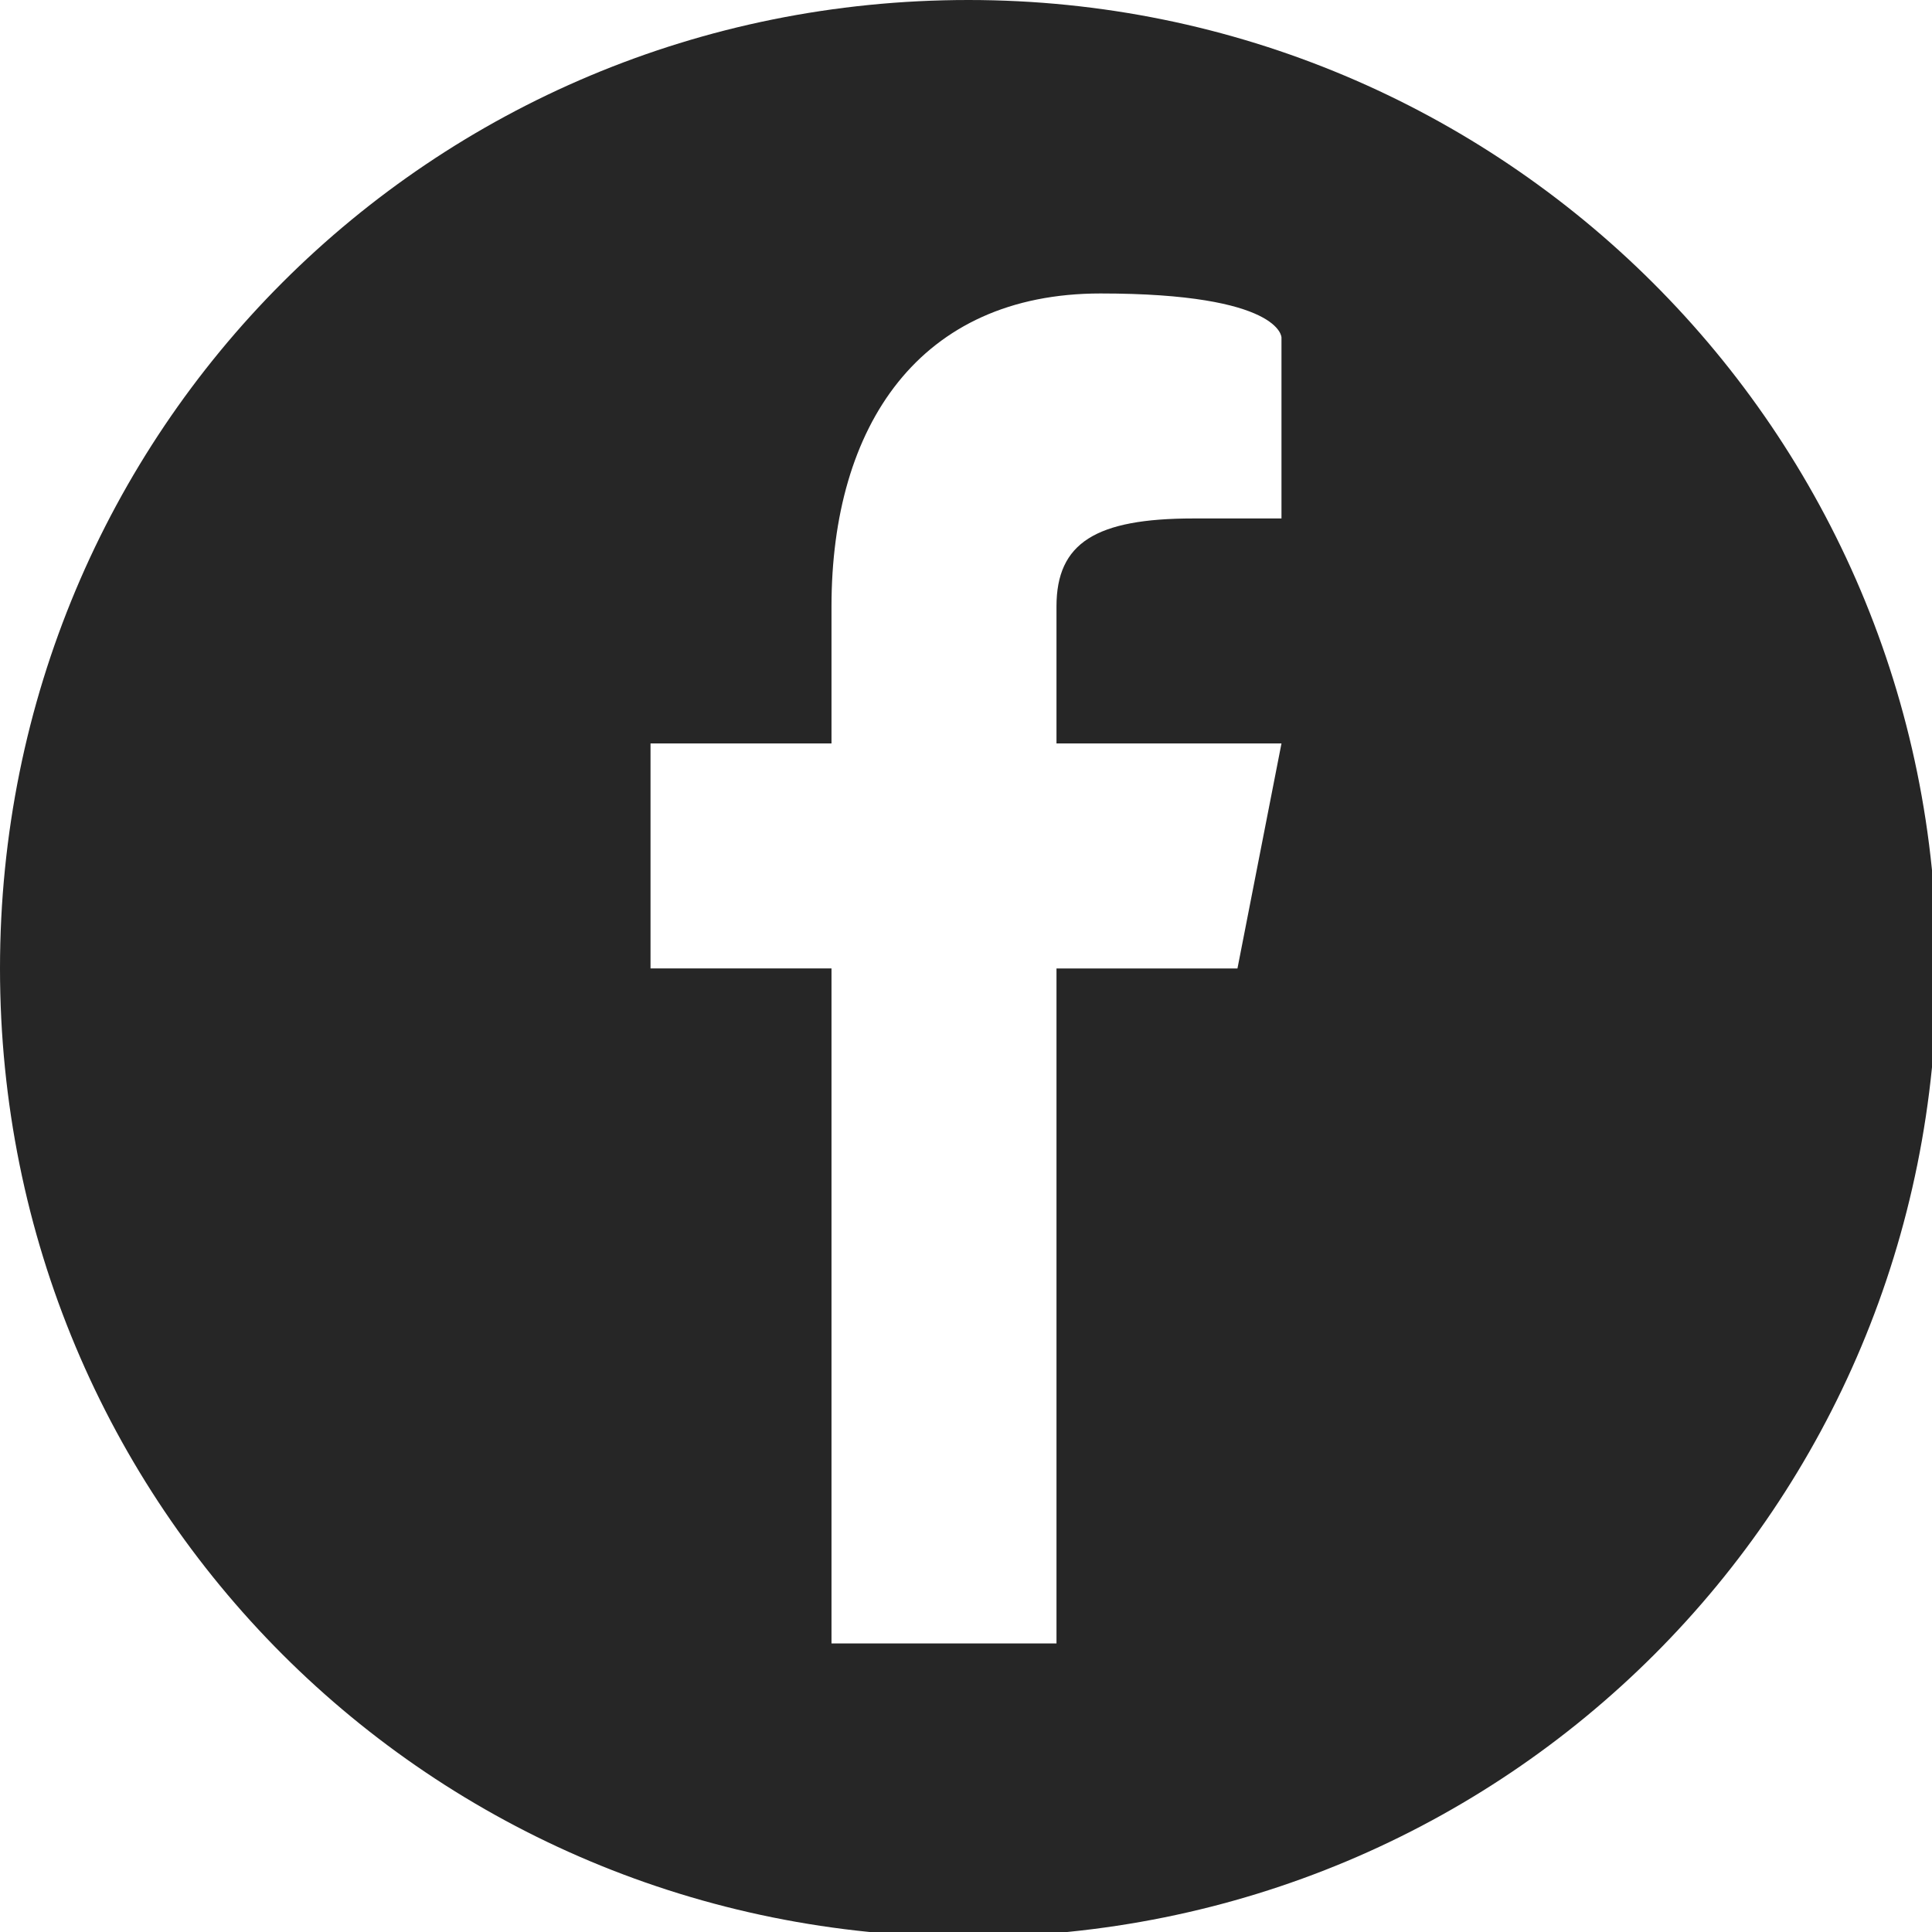
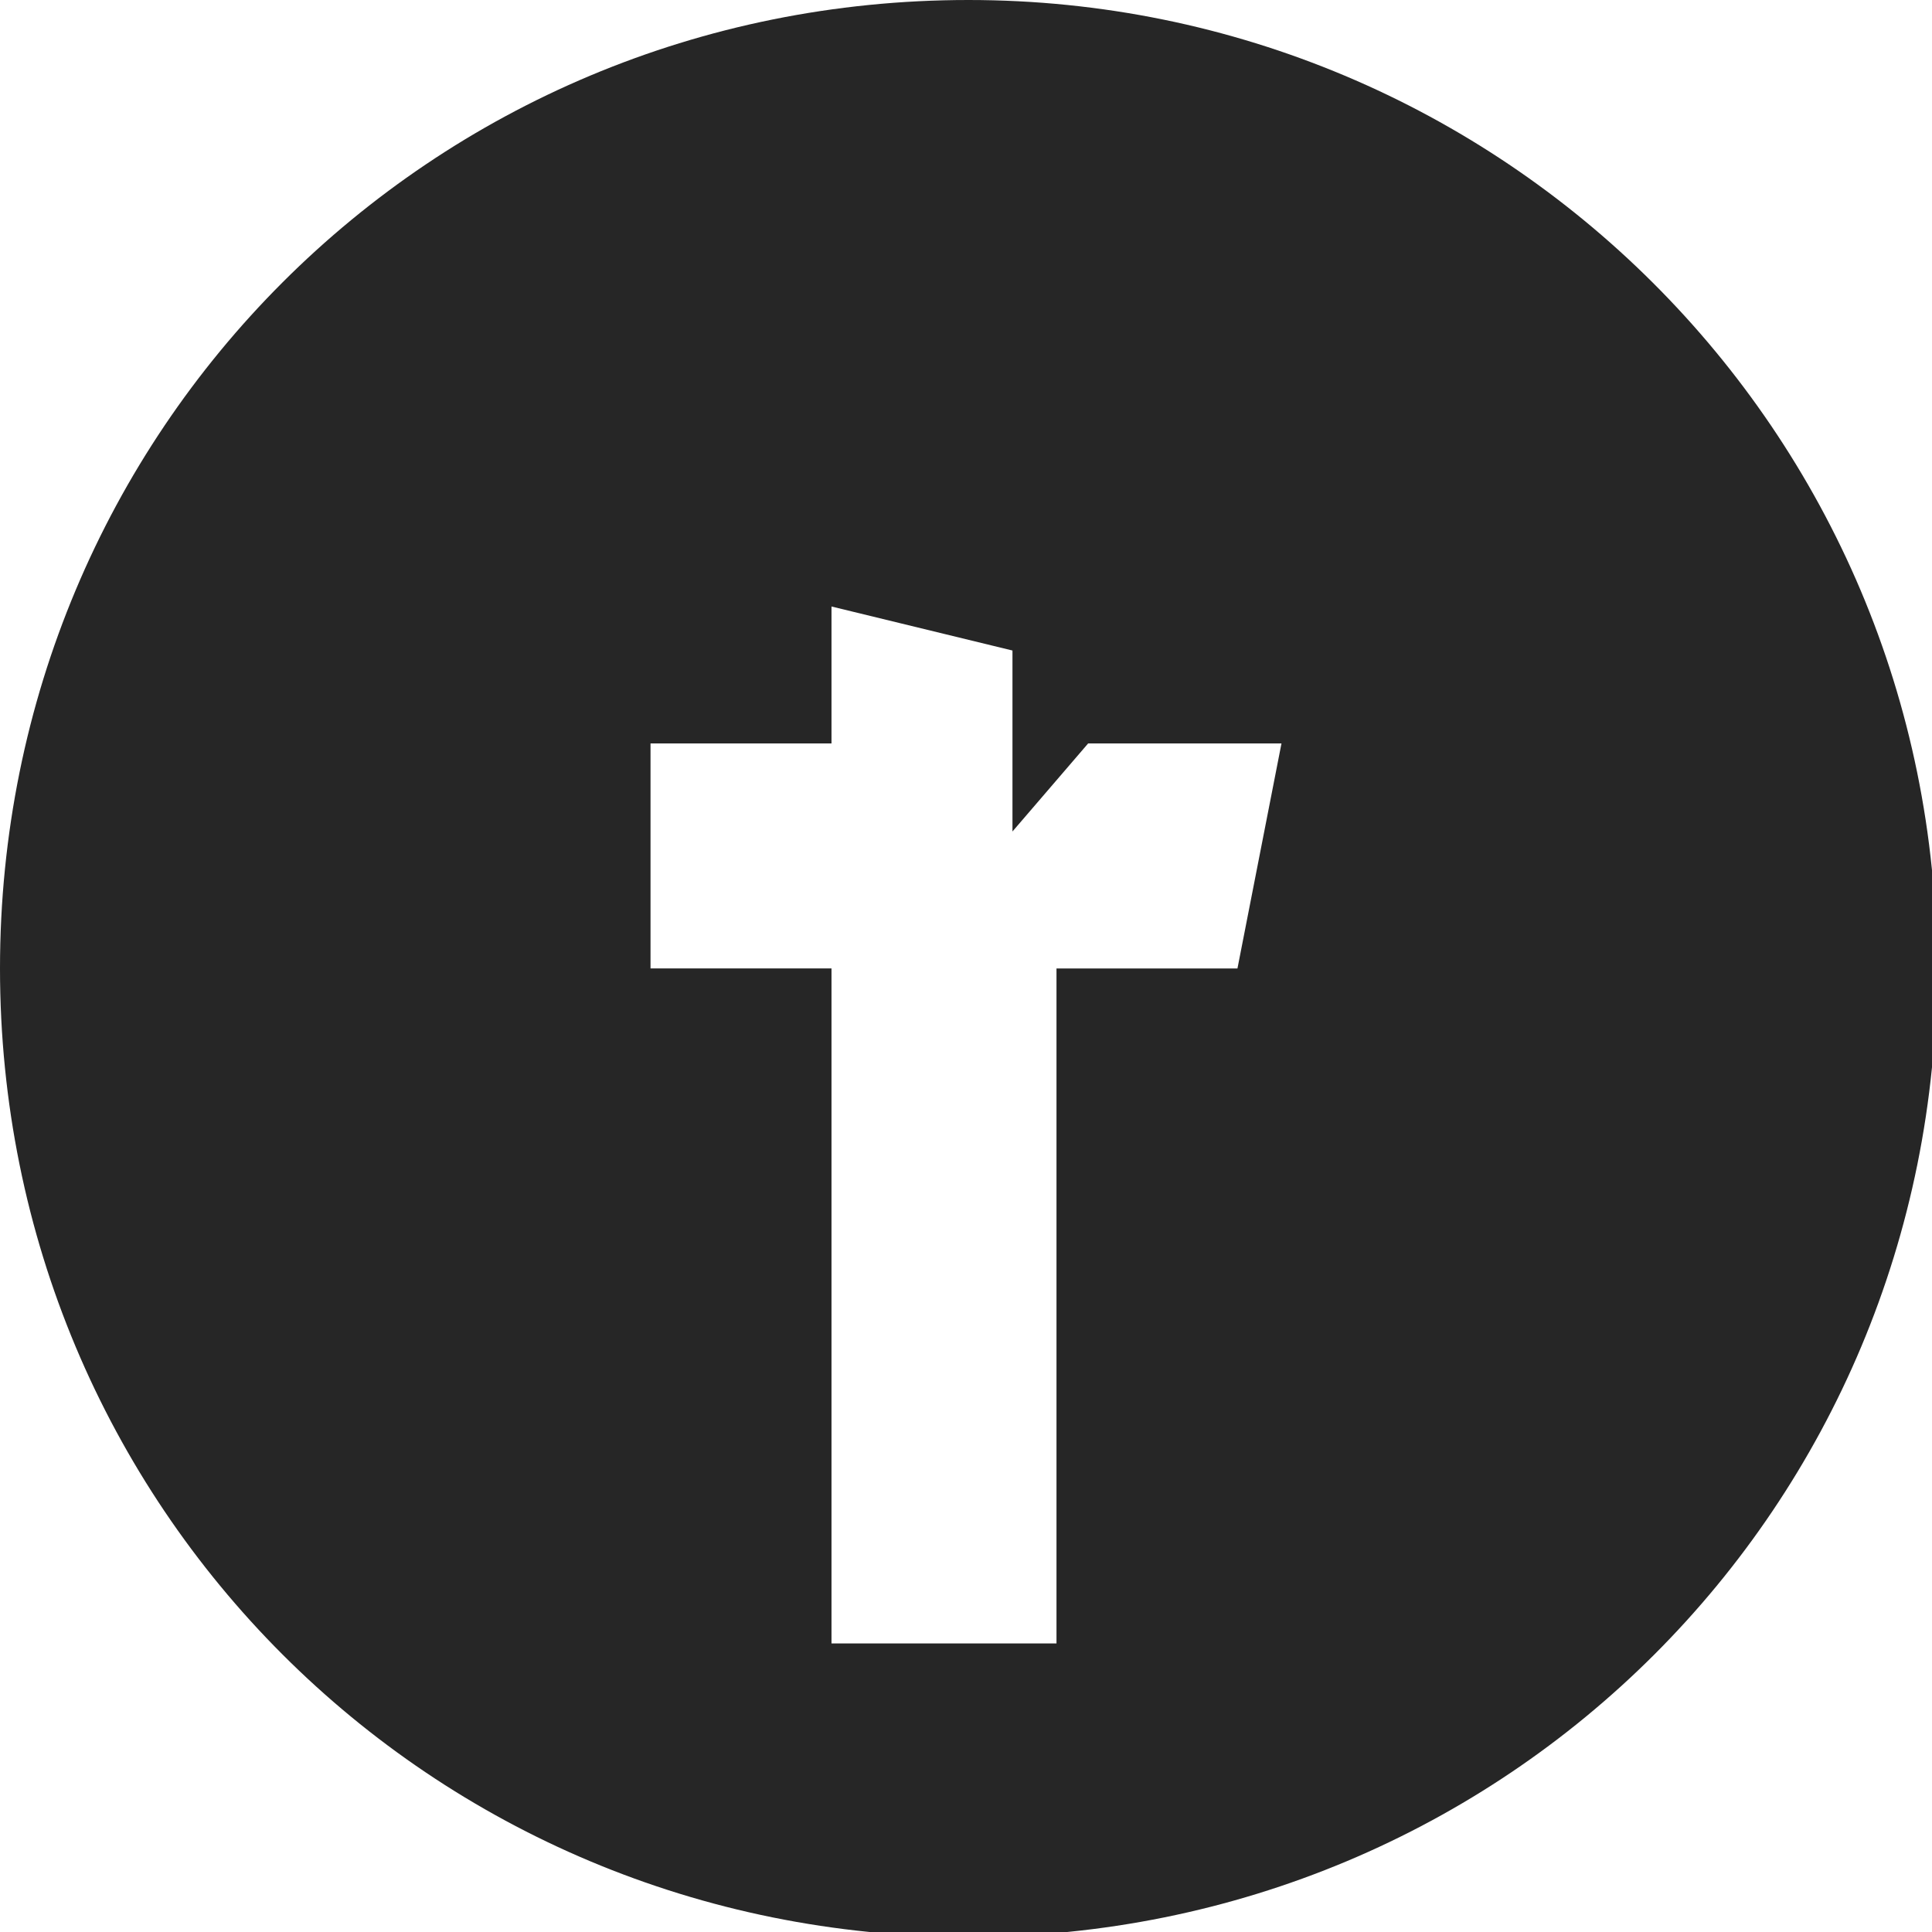
<svg xmlns="http://www.w3.org/2000/svg" width="39.5" height="39.5">
-   <path fill="#262626" d="M19.8 0C8.8 0 0 8.8 0 19.8s8.8 19.8 19.8 19.8 19.8-8.8 19.8-19.8S30.7 0 19.8 0Zm6.4 10.6h-1.8c-2 0-2.8.5-2.8 1.8v2.8h4.6l-.9 4.6h-3.7v13.8H17V19.8h-3.7v-4.6H17v-2.8C17 8.7 18.8 6 22.5 6s3.7.9 3.7.9v3.7Z" />
+   <path fill="#262626" d="M19.8 0C8.8 0 0 8.8 0 19.8s8.8 19.8 19.8 19.8 19.8-8.8 19.8-19.8S30.7 0 19.8 0Zm6.4 10.6h-1.8c-2 0-2.8.5-2.8 1.8v2.8h4.6l-.9 4.6h-3.7v13.8H17V19.8h-3.7v-4.6H17v-2.8s3.7.9 3.7.9v3.7Z" />
</svg>